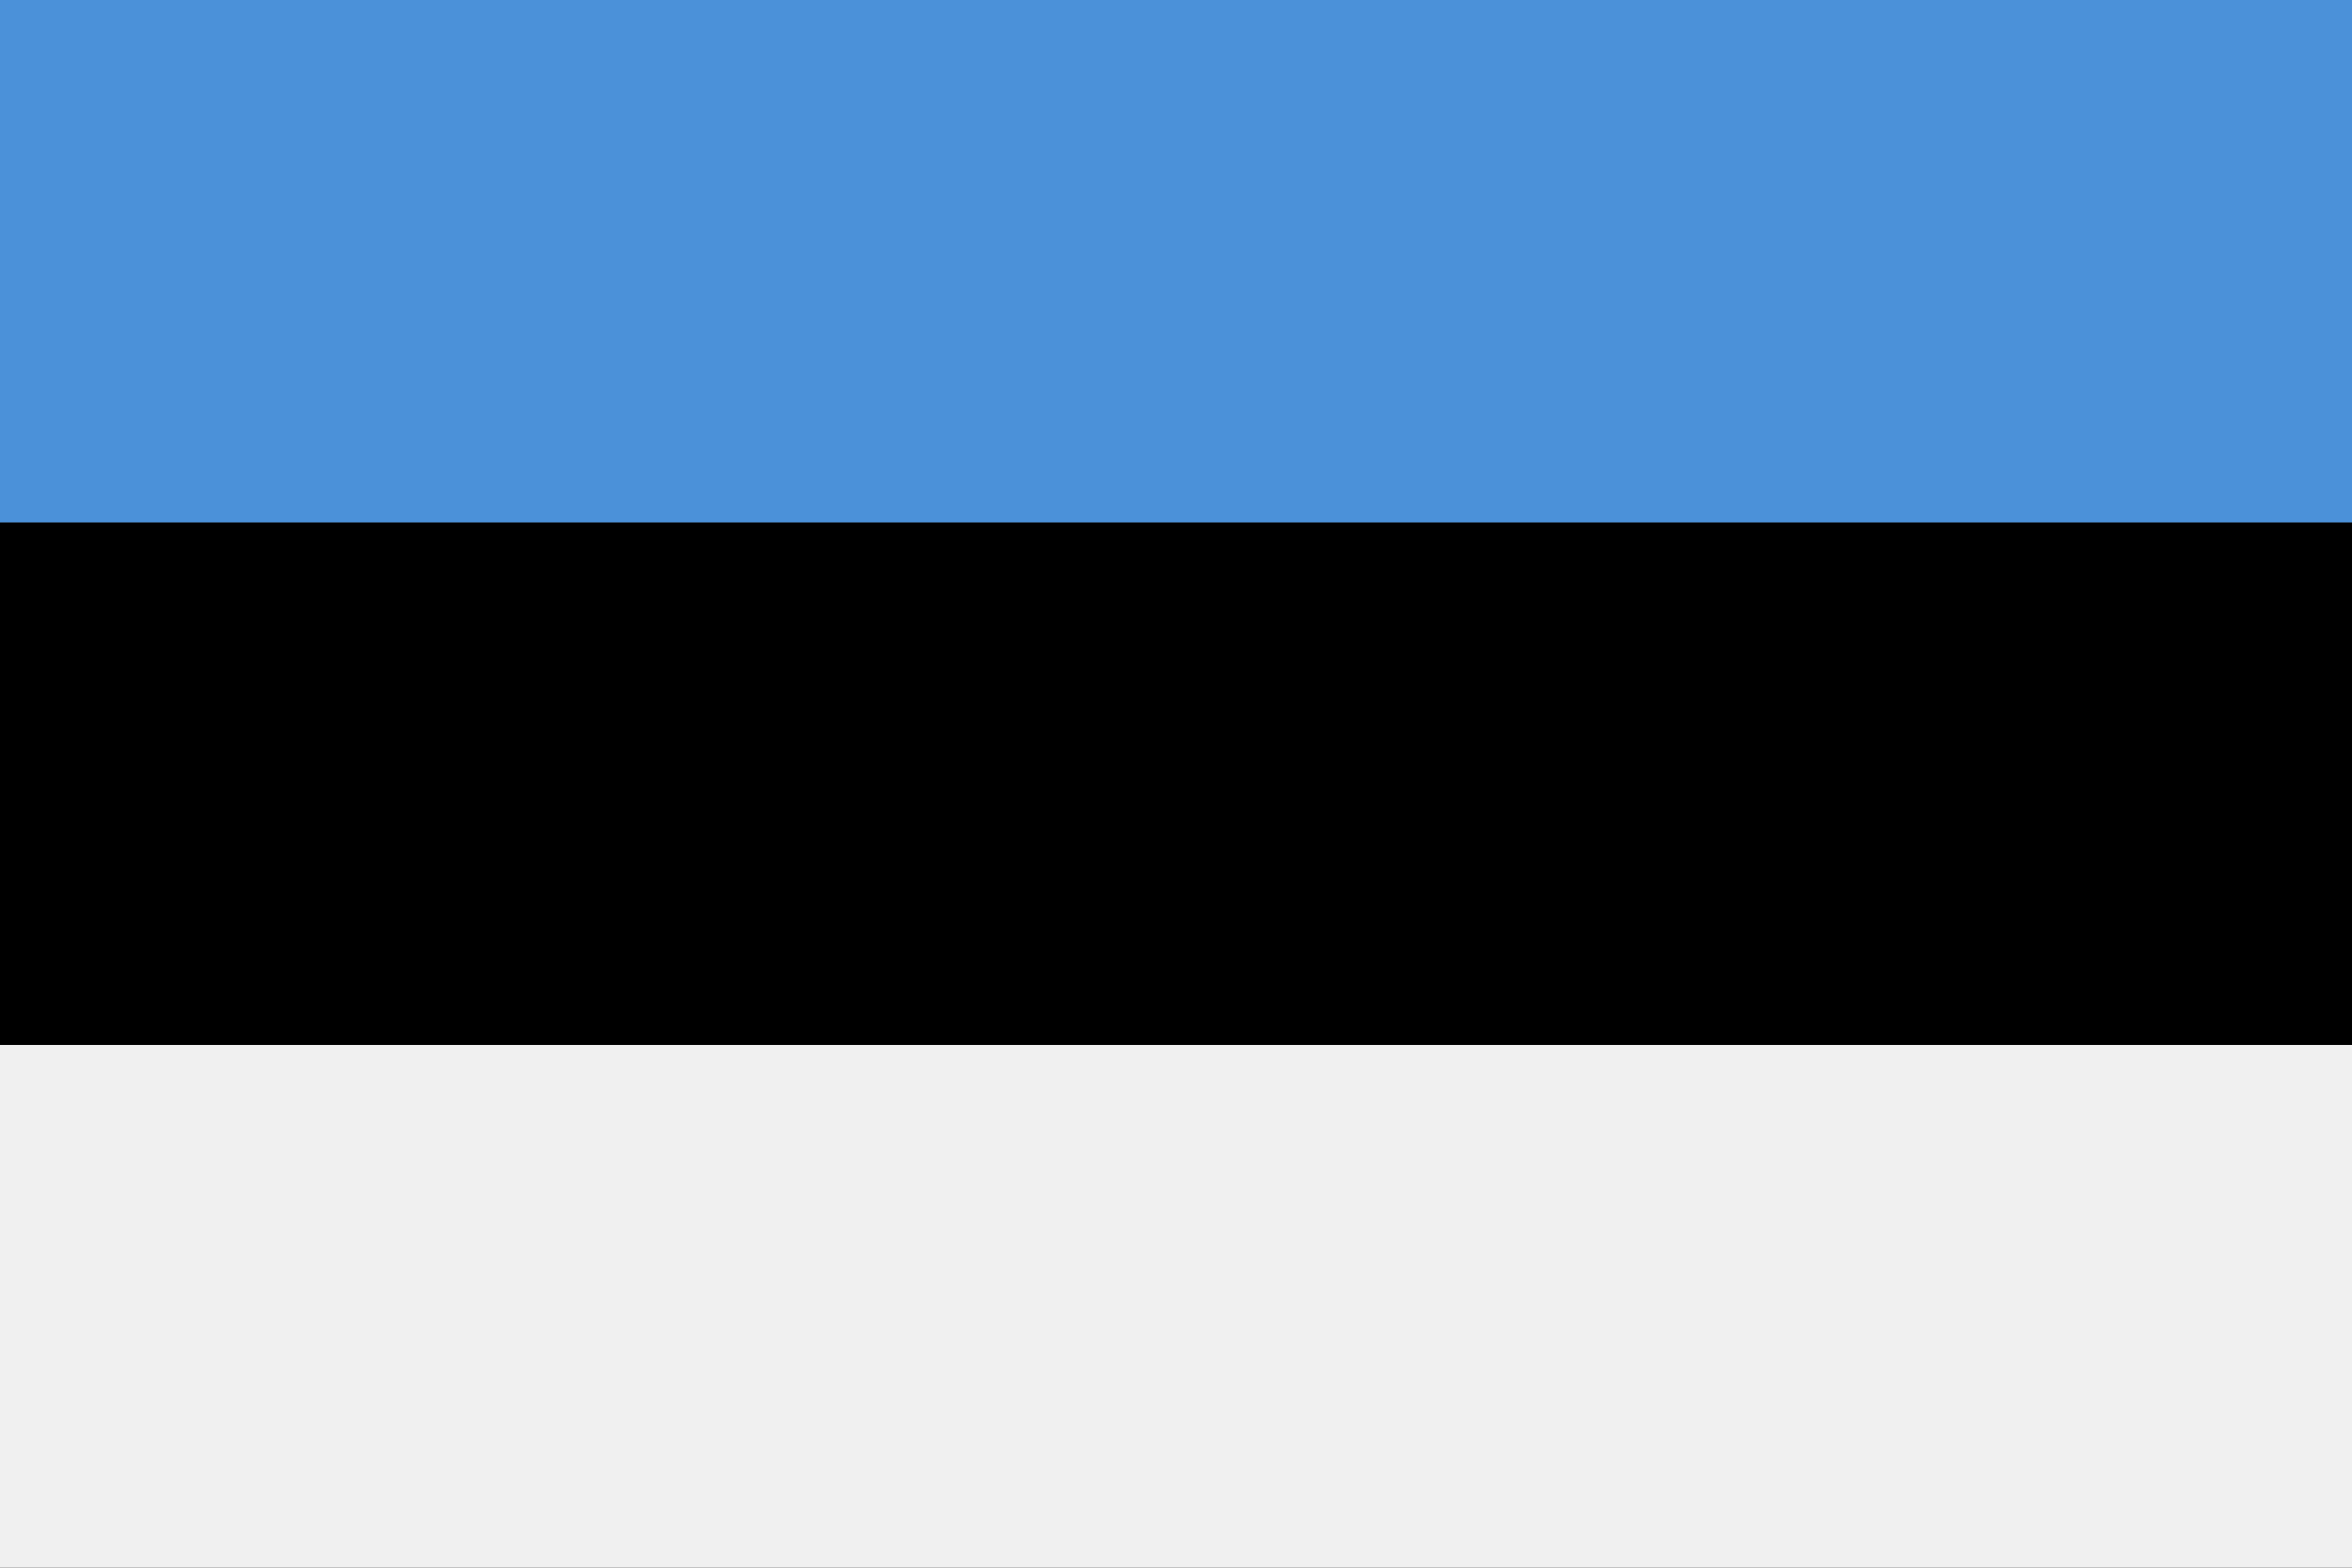
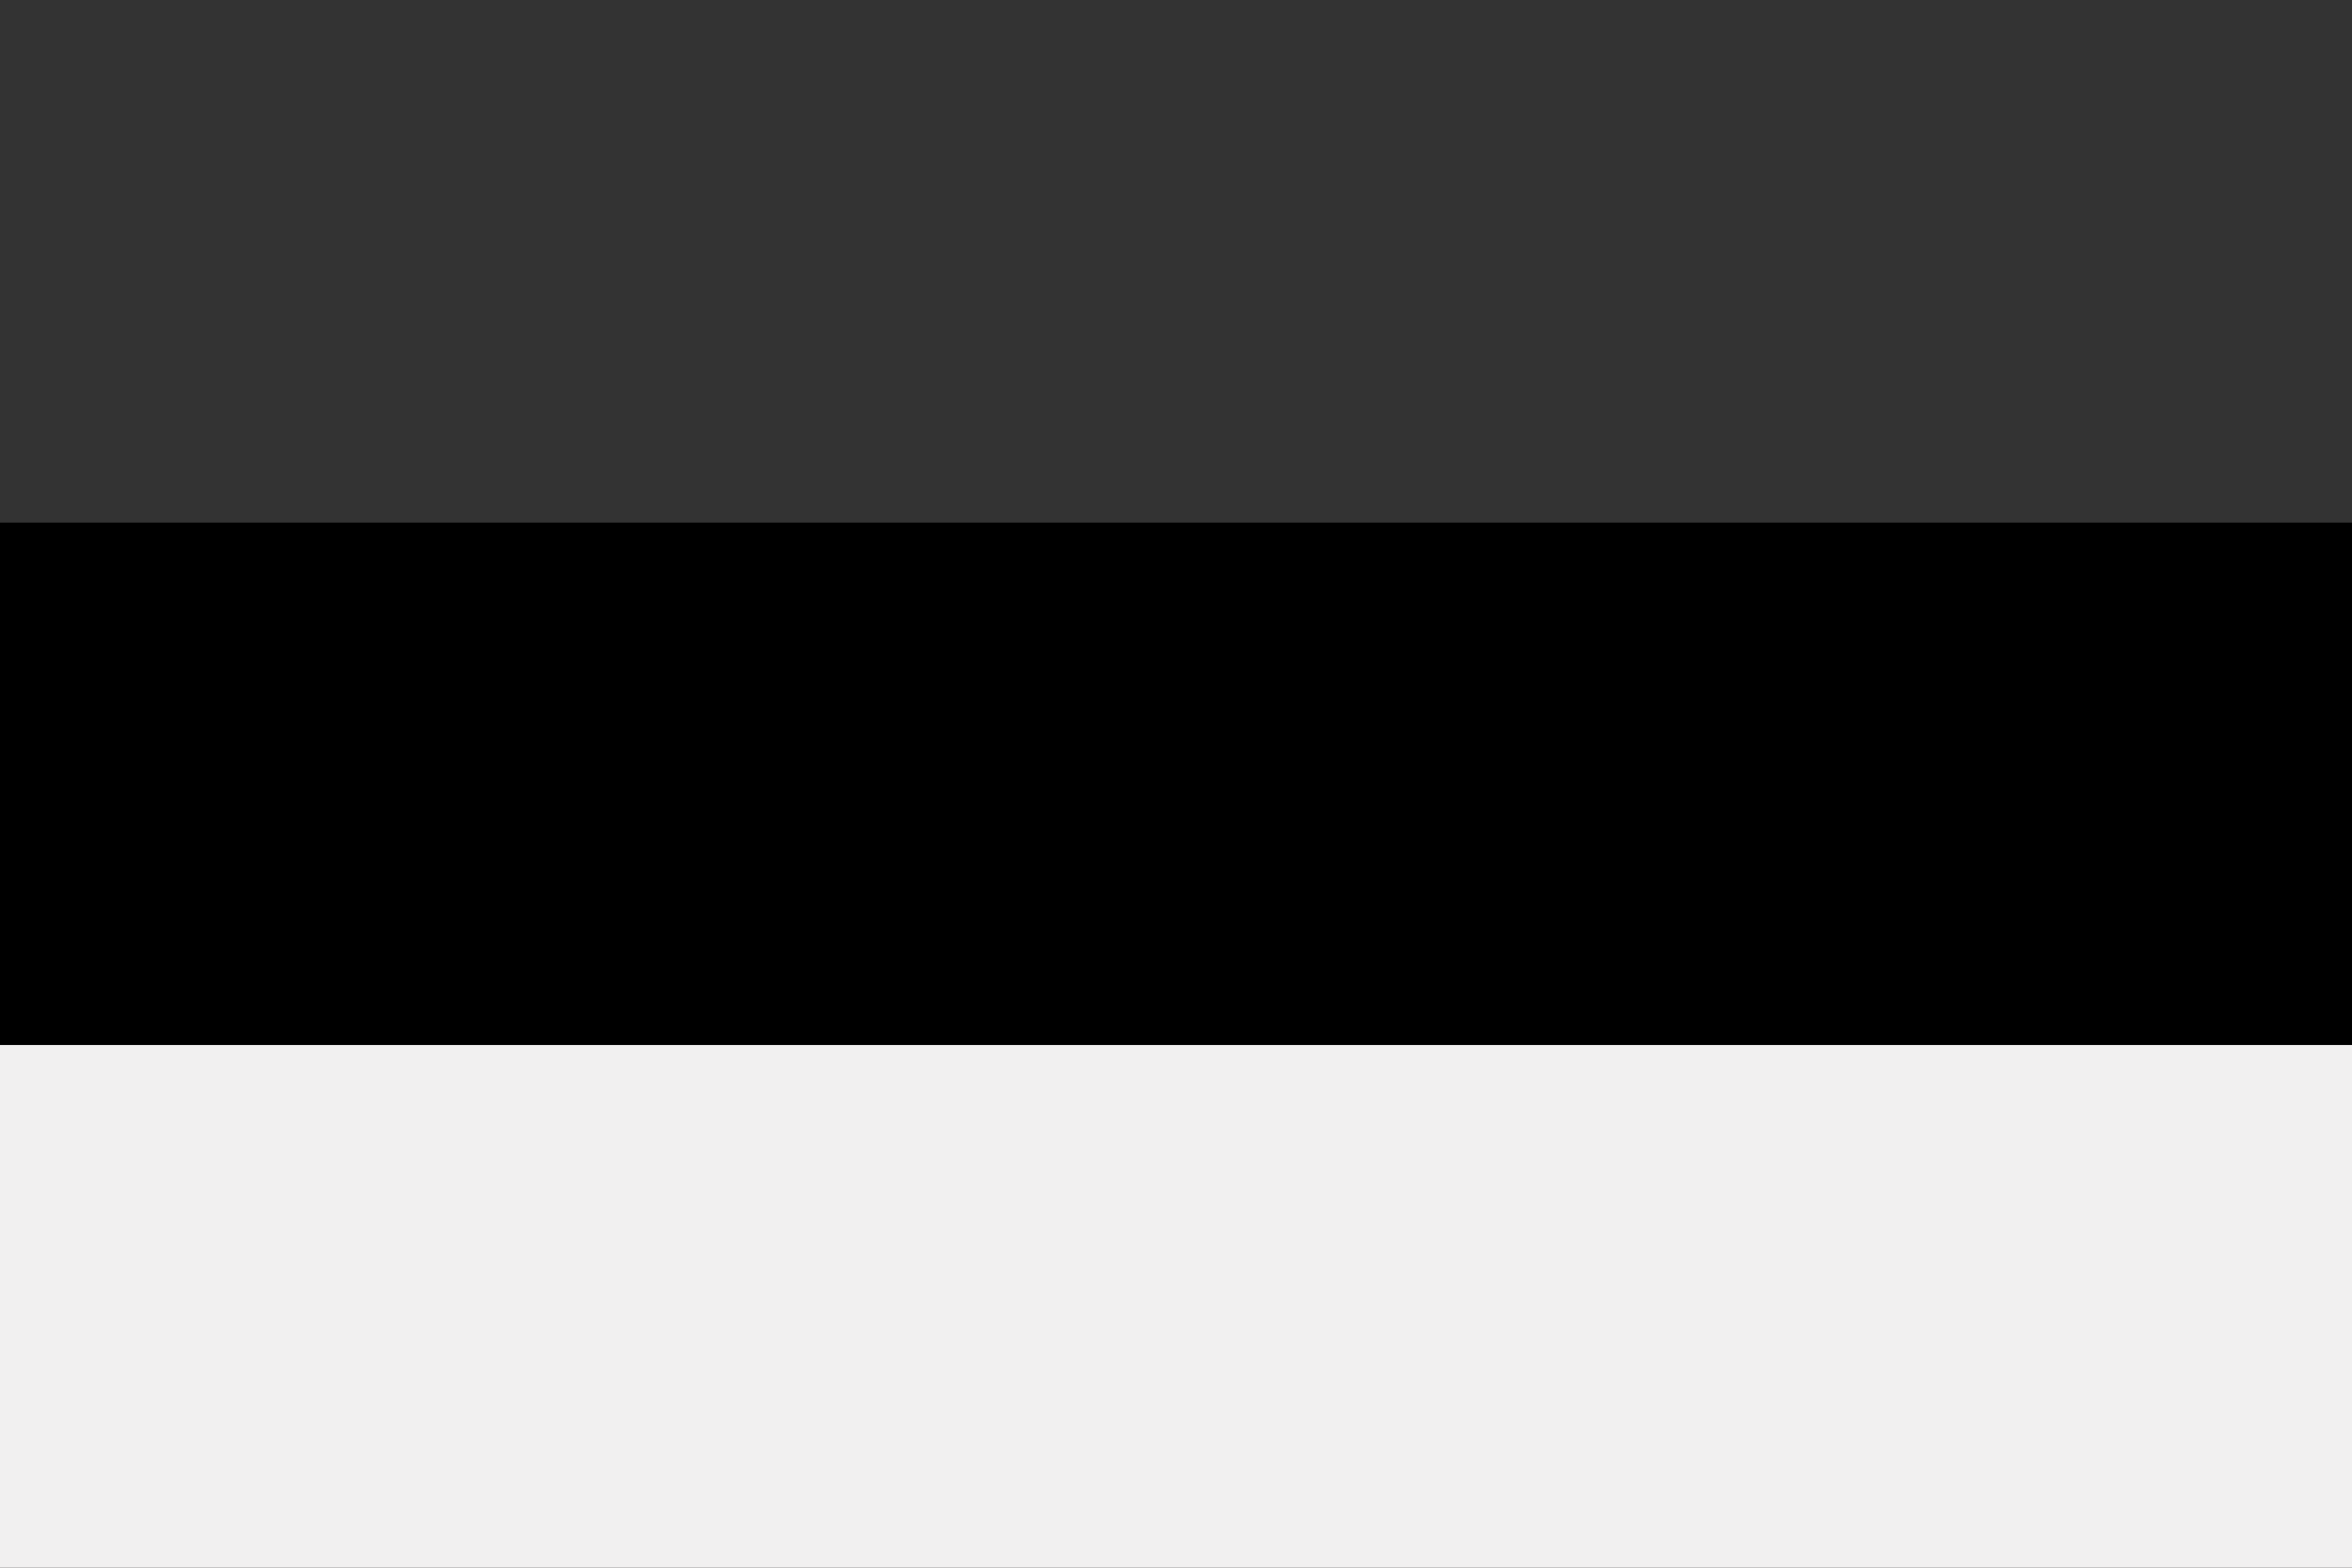
<svg xmlns="http://www.w3.org/2000/svg" width="62.36" height="41.57" viewBox="0 0 62.36 41.57">
  <rect x="0" y="0" width="62.36" height="41.57" fill="#333333" stroke="none" />
  <defs>
    <style>
      .a9e68d74-2a2f-4744-988f-3025da1fd091 {
        fill: #f1f0f0;
      }

      .ada11635-430f-48ae-8b21-48c5a580eb37 {
        fill: #4b91d9;
      }
    </style>
  </defs>
  <g id="becbcc81-fe1d-4d99-8395-994c0536ec07" data-name="Ebene 2">
    <g id="a975c73e-79a1-4b3e-a21f-7232ddc624ad" data-name="Layer 3">
      <g>
        <polygon class="a9e68d74-2a2f-4744-988f-3025da1fd091" points="0 41.57 62.36 41.57 62.36 27.71 0 27.71 0 41.57 0 41.57" />
-         <polygon class="ada11635-430f-48ae-8b21-48c5a580eb37" points="0 13.86 62.36 13.86 62.36 0 0 0 0 13.86 0 13.86" />
        <polygon points="0 27.71 62.36 27.71 62.36 13.86 0 13.86 0 27.71 0 27.71" />
      </g>
    </g>
  </g>
</svg>